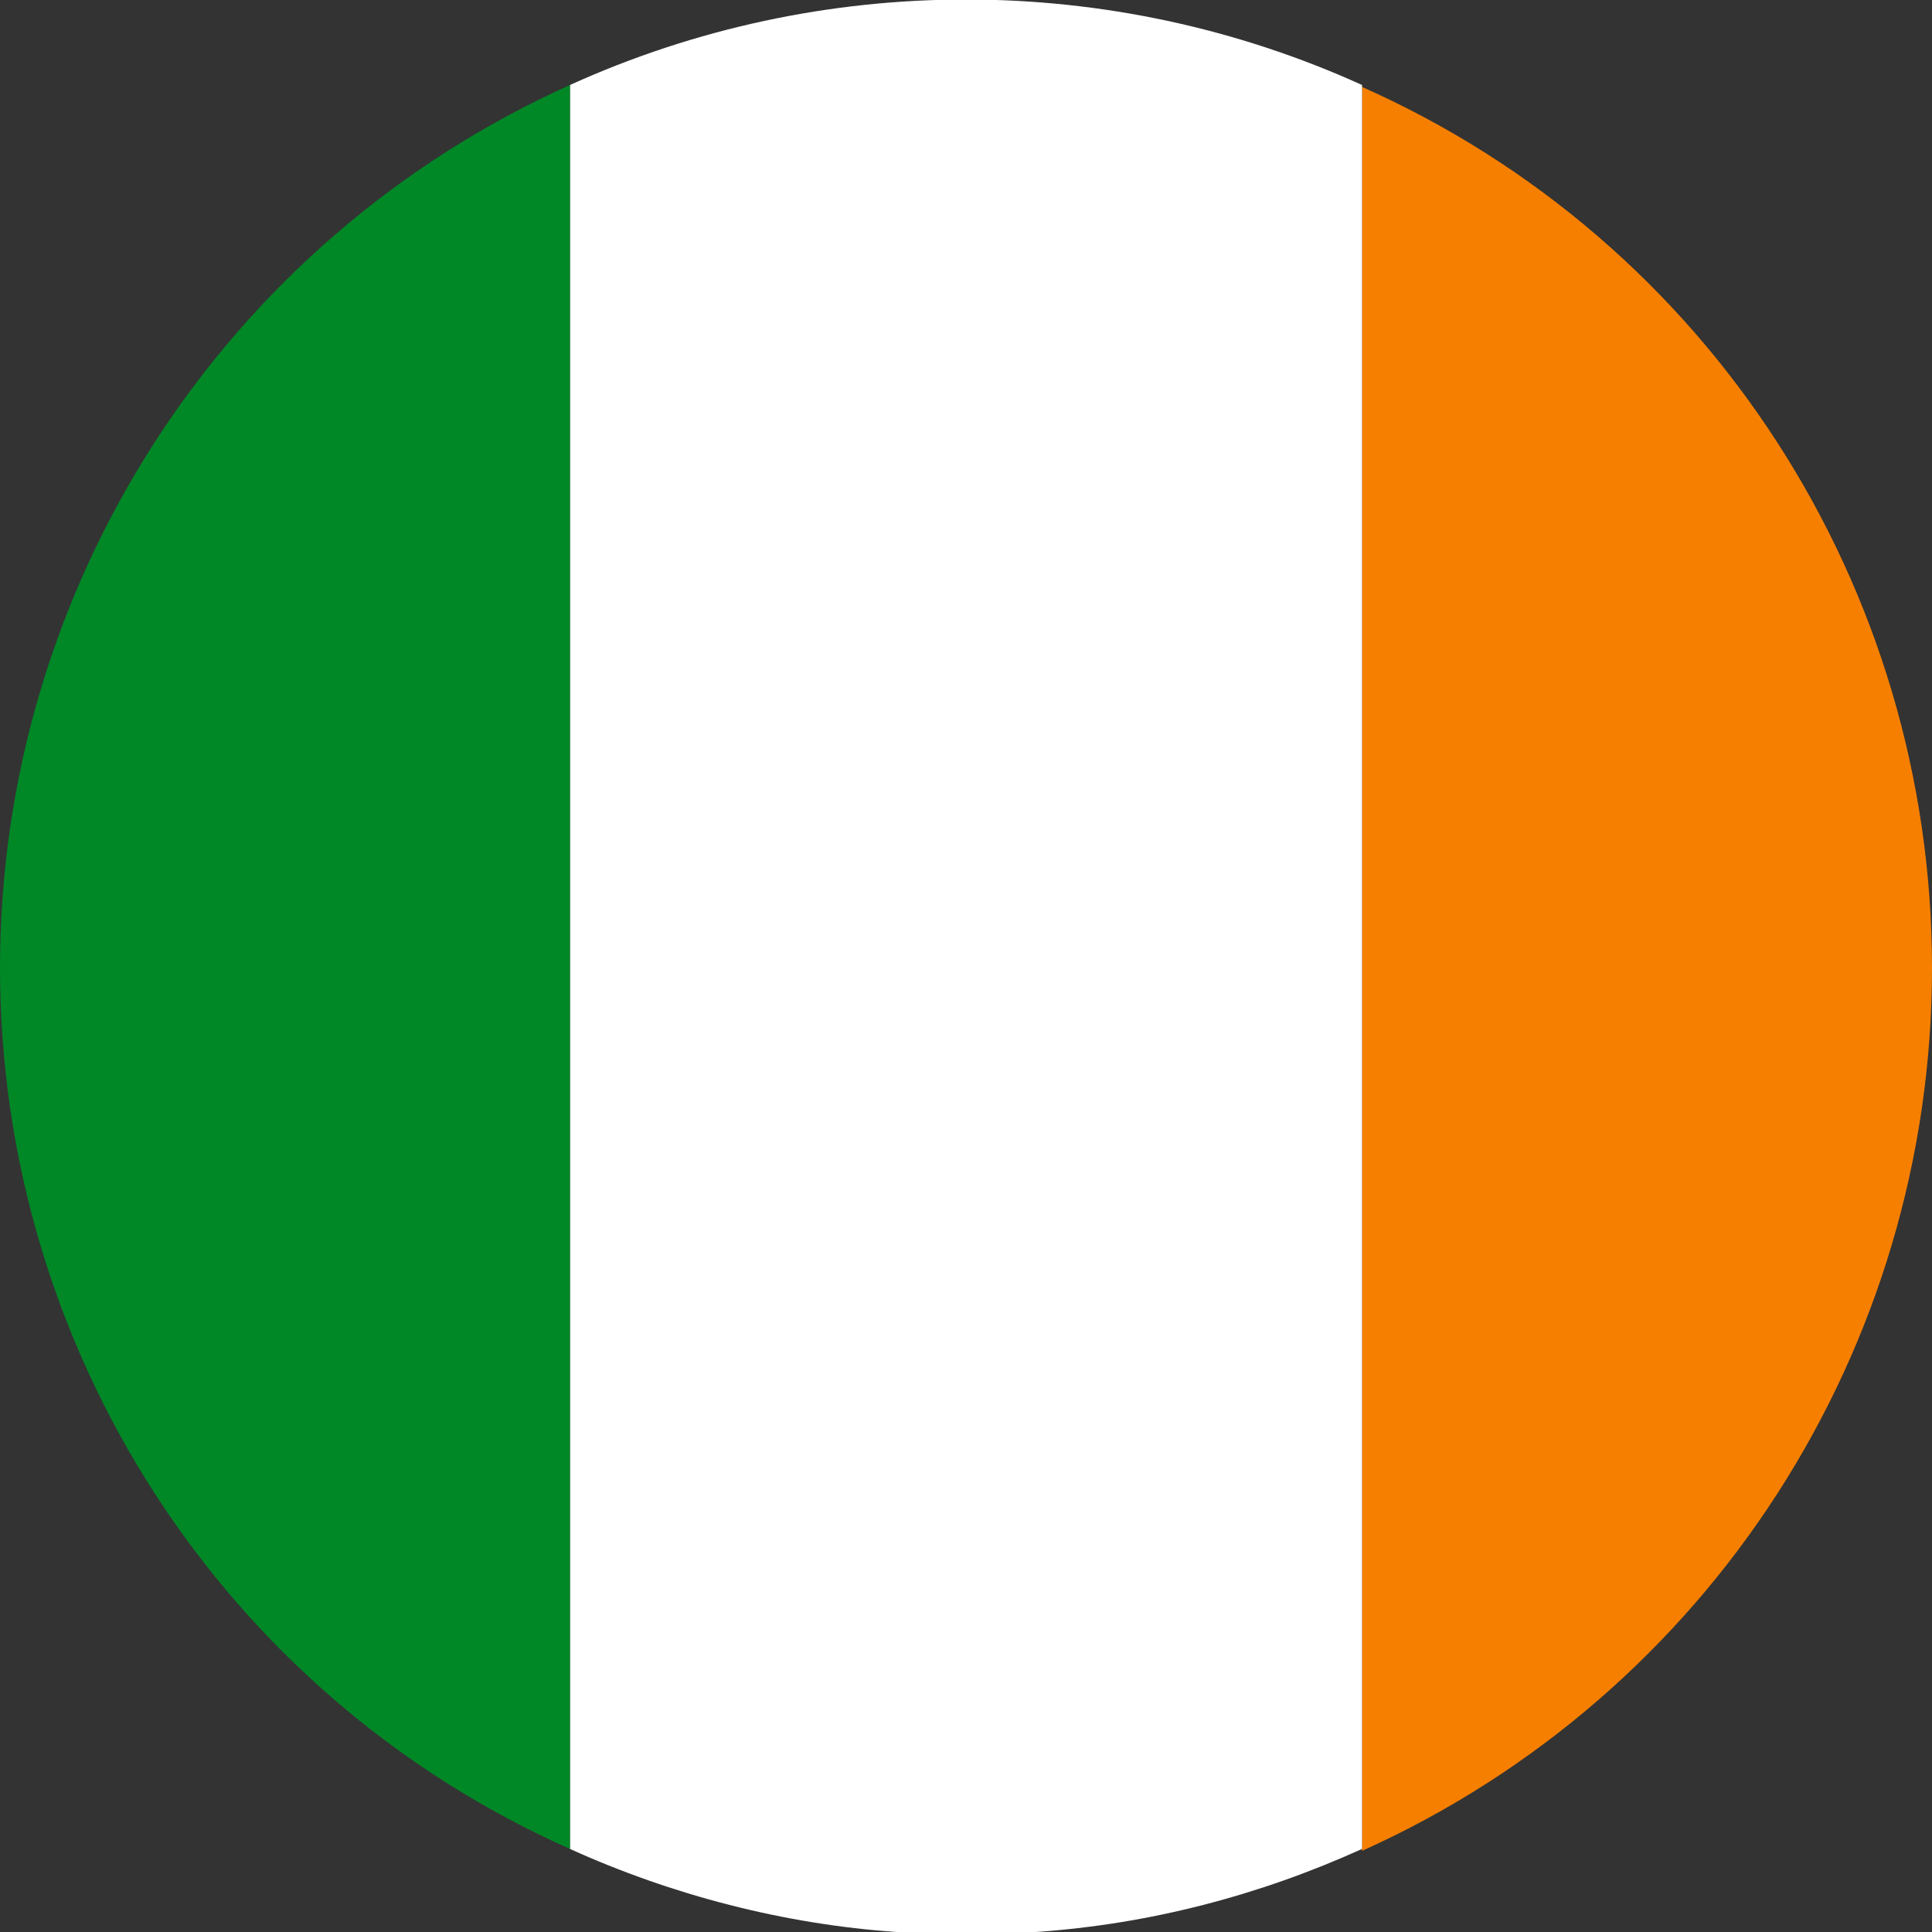
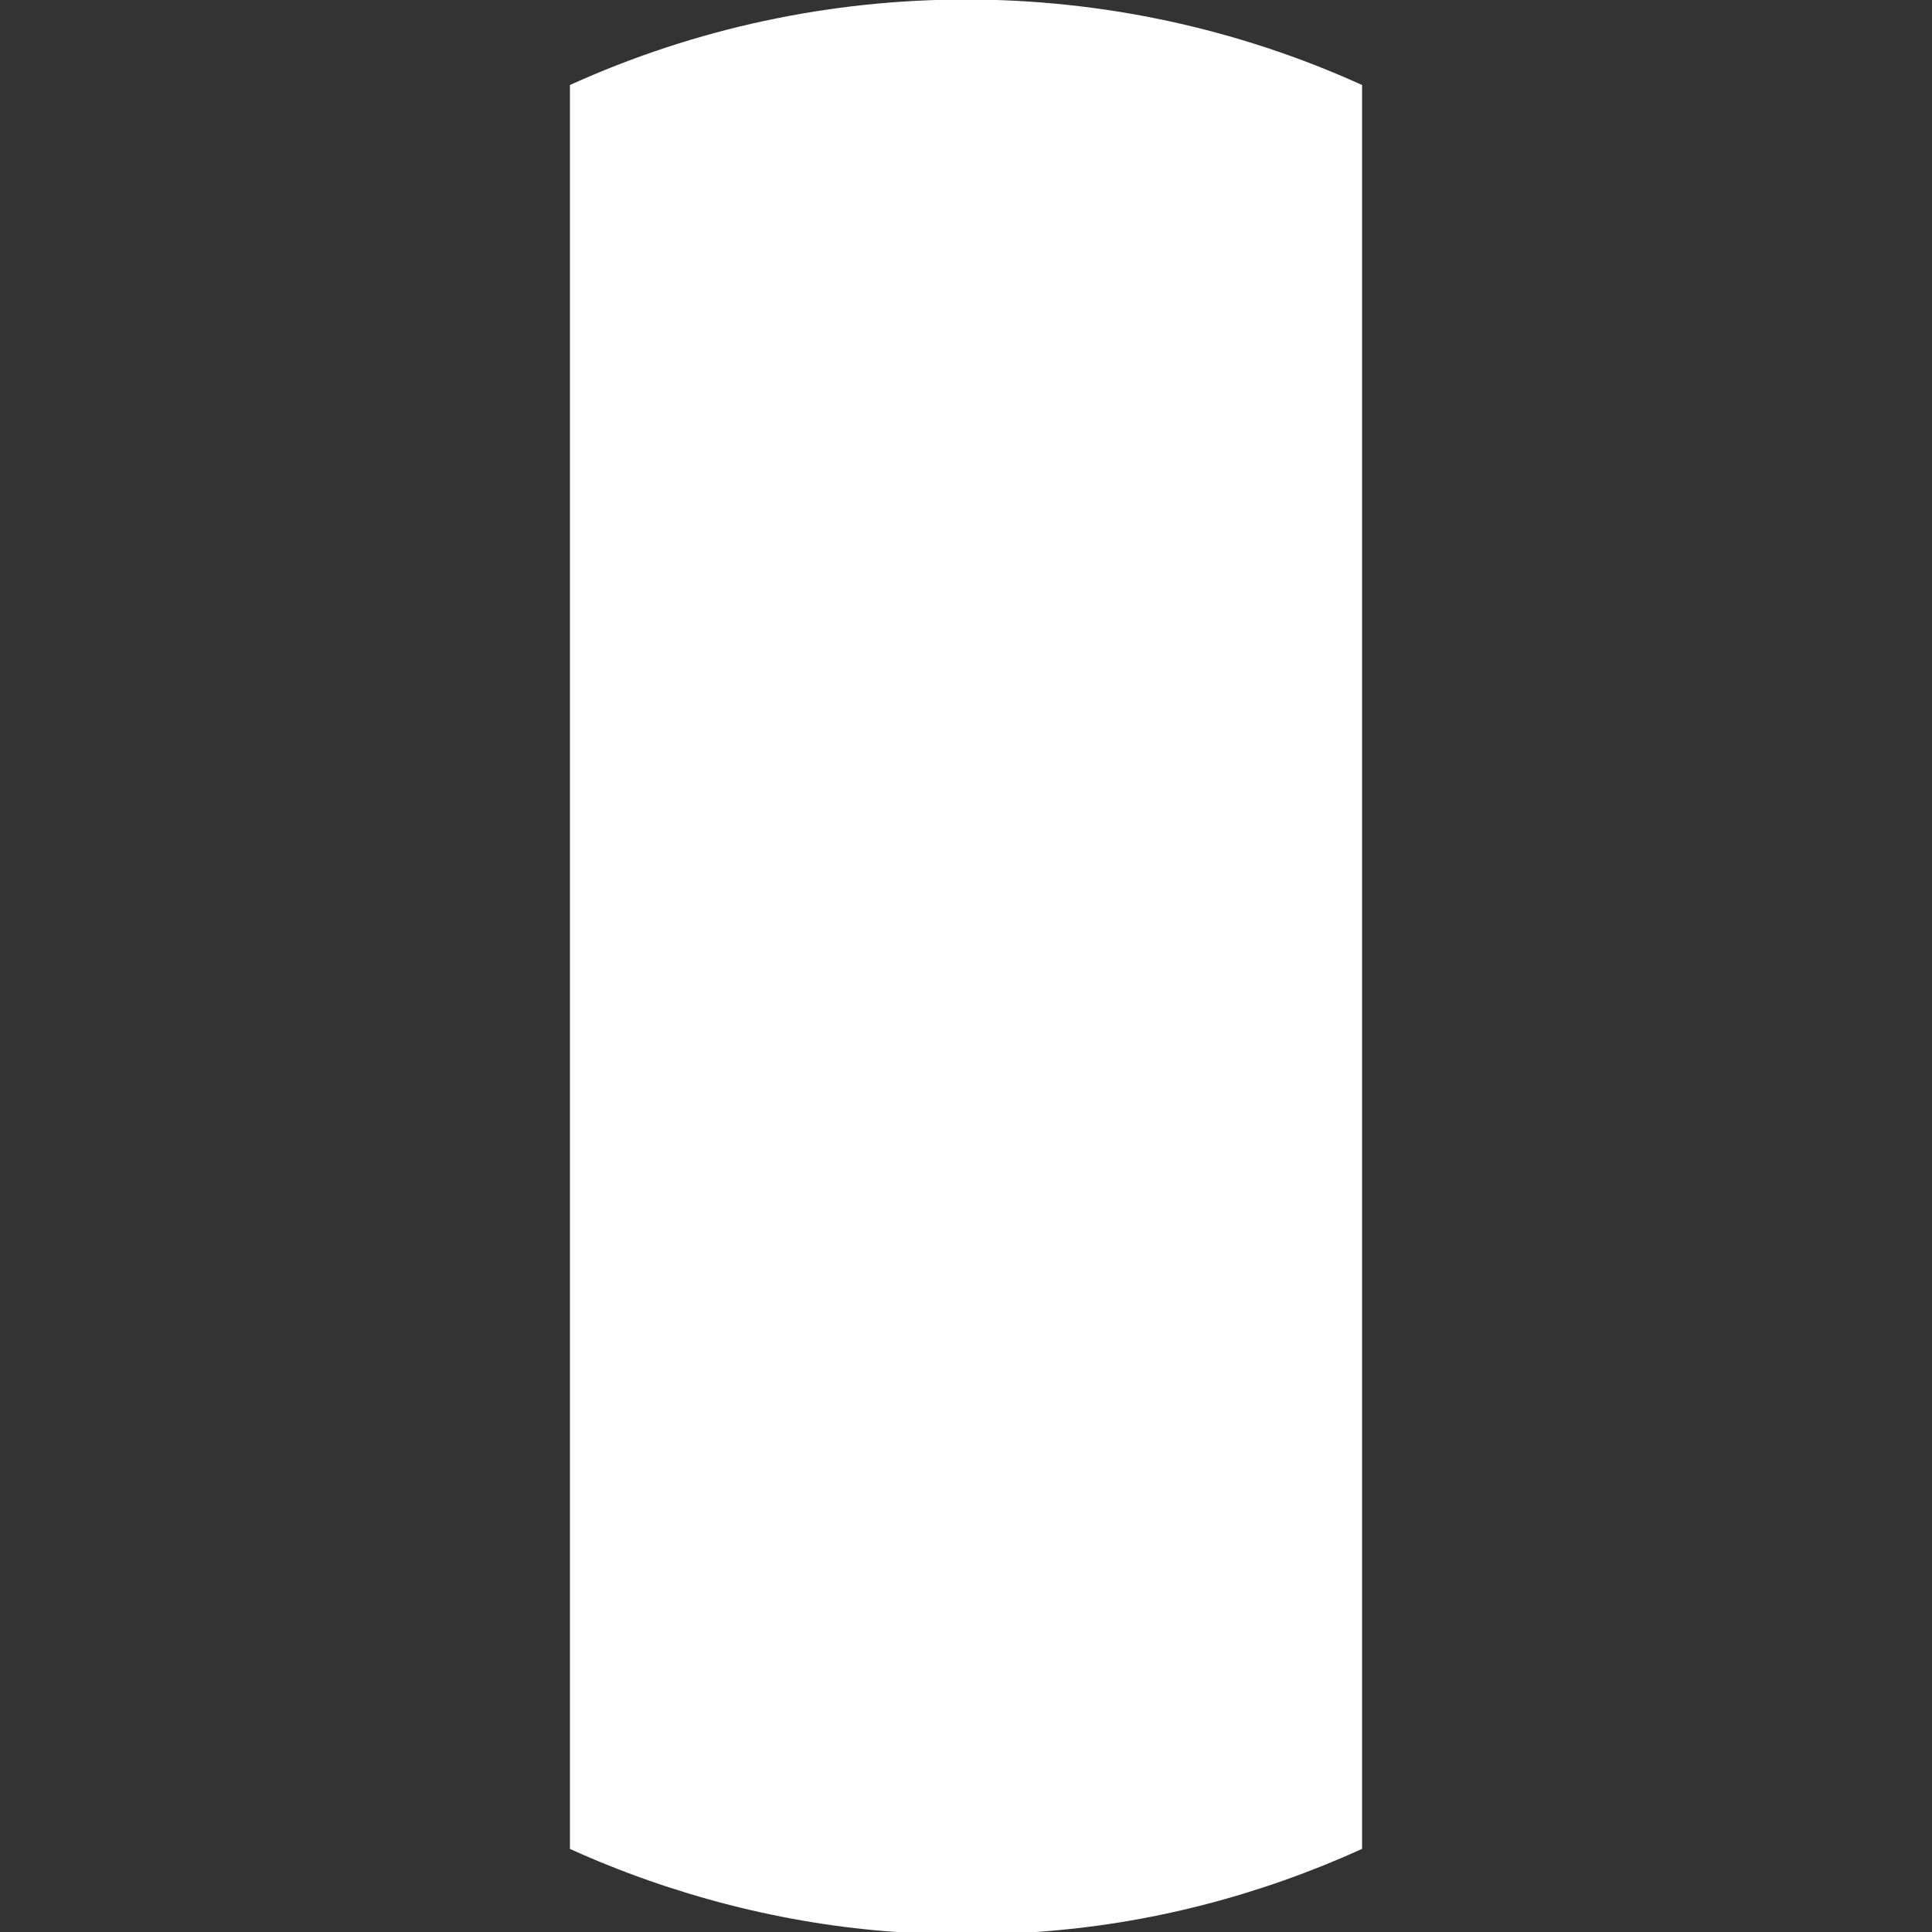
<svg xmlns="http://www.w3.org/2000/svg" xmlns:xlink="http://www.w3.org/1999/xlink" version="1.1" id="ie" x="0px" y="0px" width="100px" height="100px" viewBox="0 0 100 100" style="enable-background:new 0 0 100 100;" xml:space="preserve">
  <rect x="0" y="0" width="100" height="100" fill="#333333" stroke="none" />
  <style type="text/css">
	.st0{clip-path:url(#SVGID_00000082350903047147706260000014391597520080384947_);}
	.st1{fill:#F77F00;}
	.st2{fill:#FFFFFF;}
	.st3{fill:#008726;}
</style>
  <g>
    <defs>
      <rect id="SVGID_1_" width="100" height="100" />
    </defs>
    <clipPath id="SVGID_00000113351257177736797180000006979456577875412890_">
      <use xlink:href="#SVGID_1_" style="overflow:visible;" />
    </clipPath>
    <g id="Gruppe_18067" style="clip-path:url(#SVGID_00000113351257177736797180000006979456577875412890_);">
-       <path id="Pfad_6947" class="st1" d="M100,50.1c0-19.7-11.5-37.6-29.5-45.6v91.3C88.5,87.7,100,69.8,100,50.1" />
      <path id="Pfad_6948" class="st2" d="M70.5,4.4c-13-5.9-28-5.9-41,0v91.3c5.3,2.4,11.1,3.9,16.9,4.3h7.2c5.9-0.4,11.6-1.9,16.9-4.3    V4.4z" />
-       <path id="Pfad_6949" class="st3" d="M0,50.1c0,19.7,11.5,37.6,29.5,45.6V4.4C11.5,12.5,0,30.4,0,50.1" />
    </g>
  </g>
</svg>